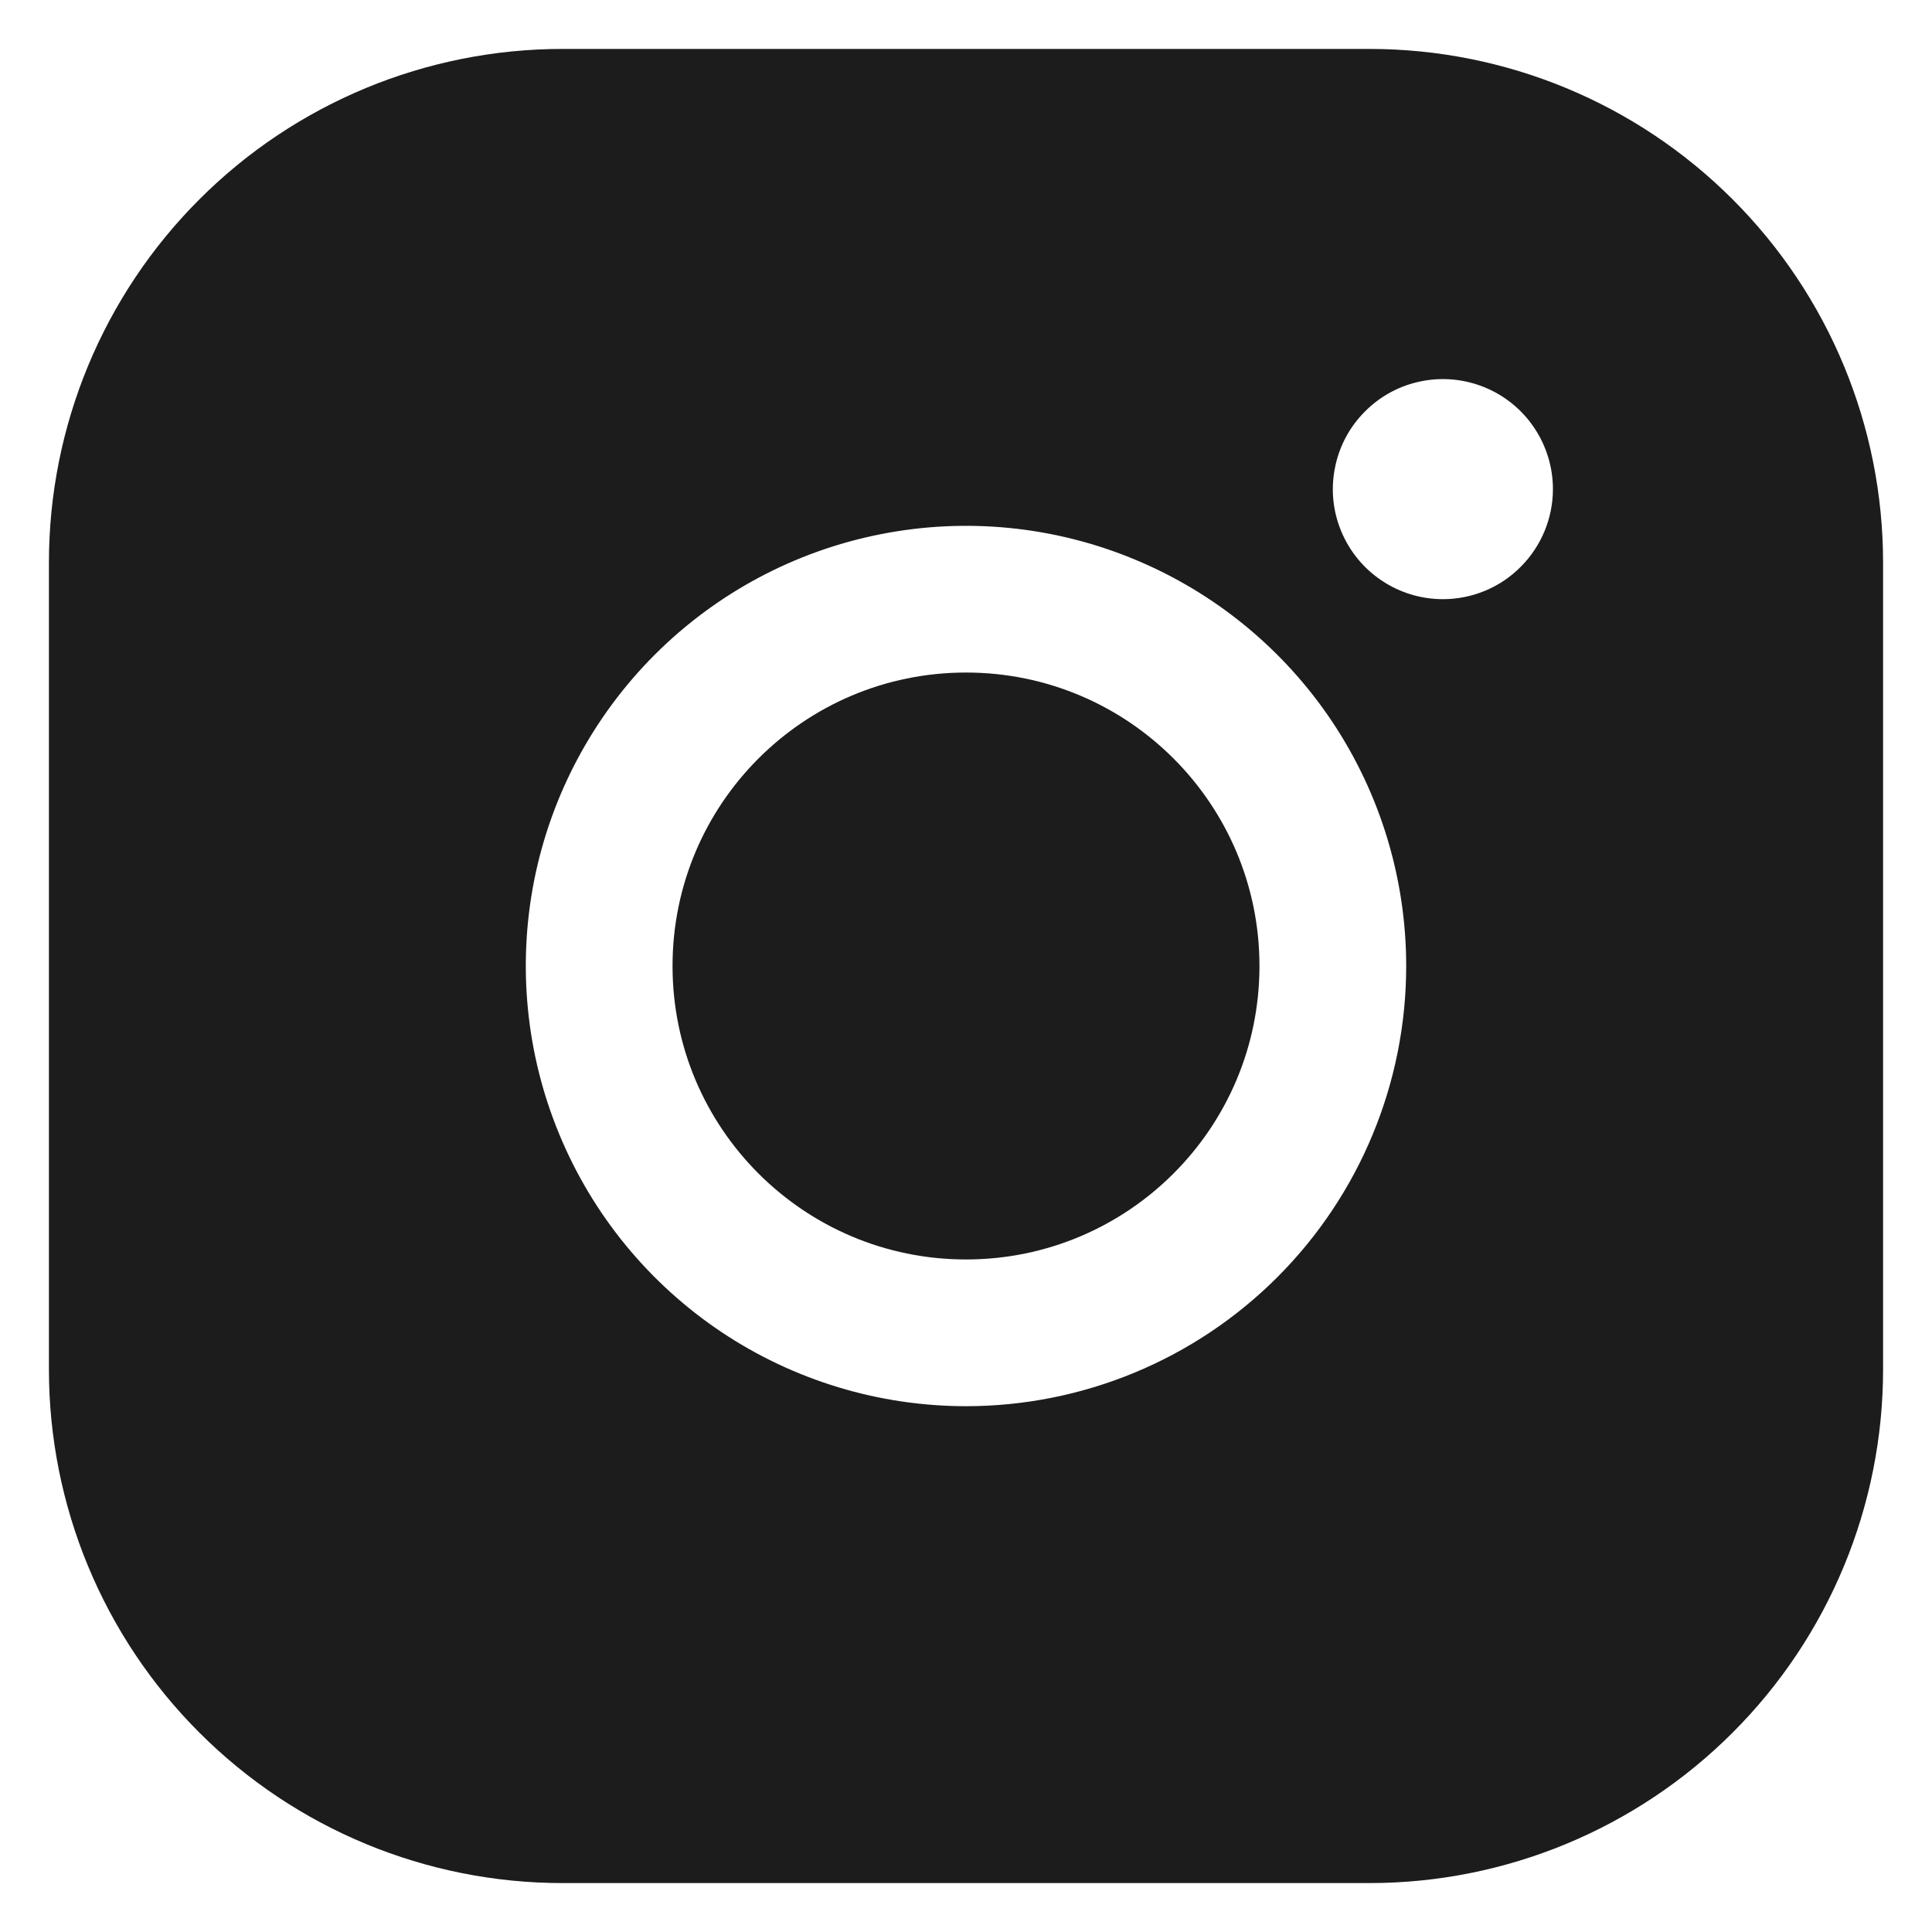
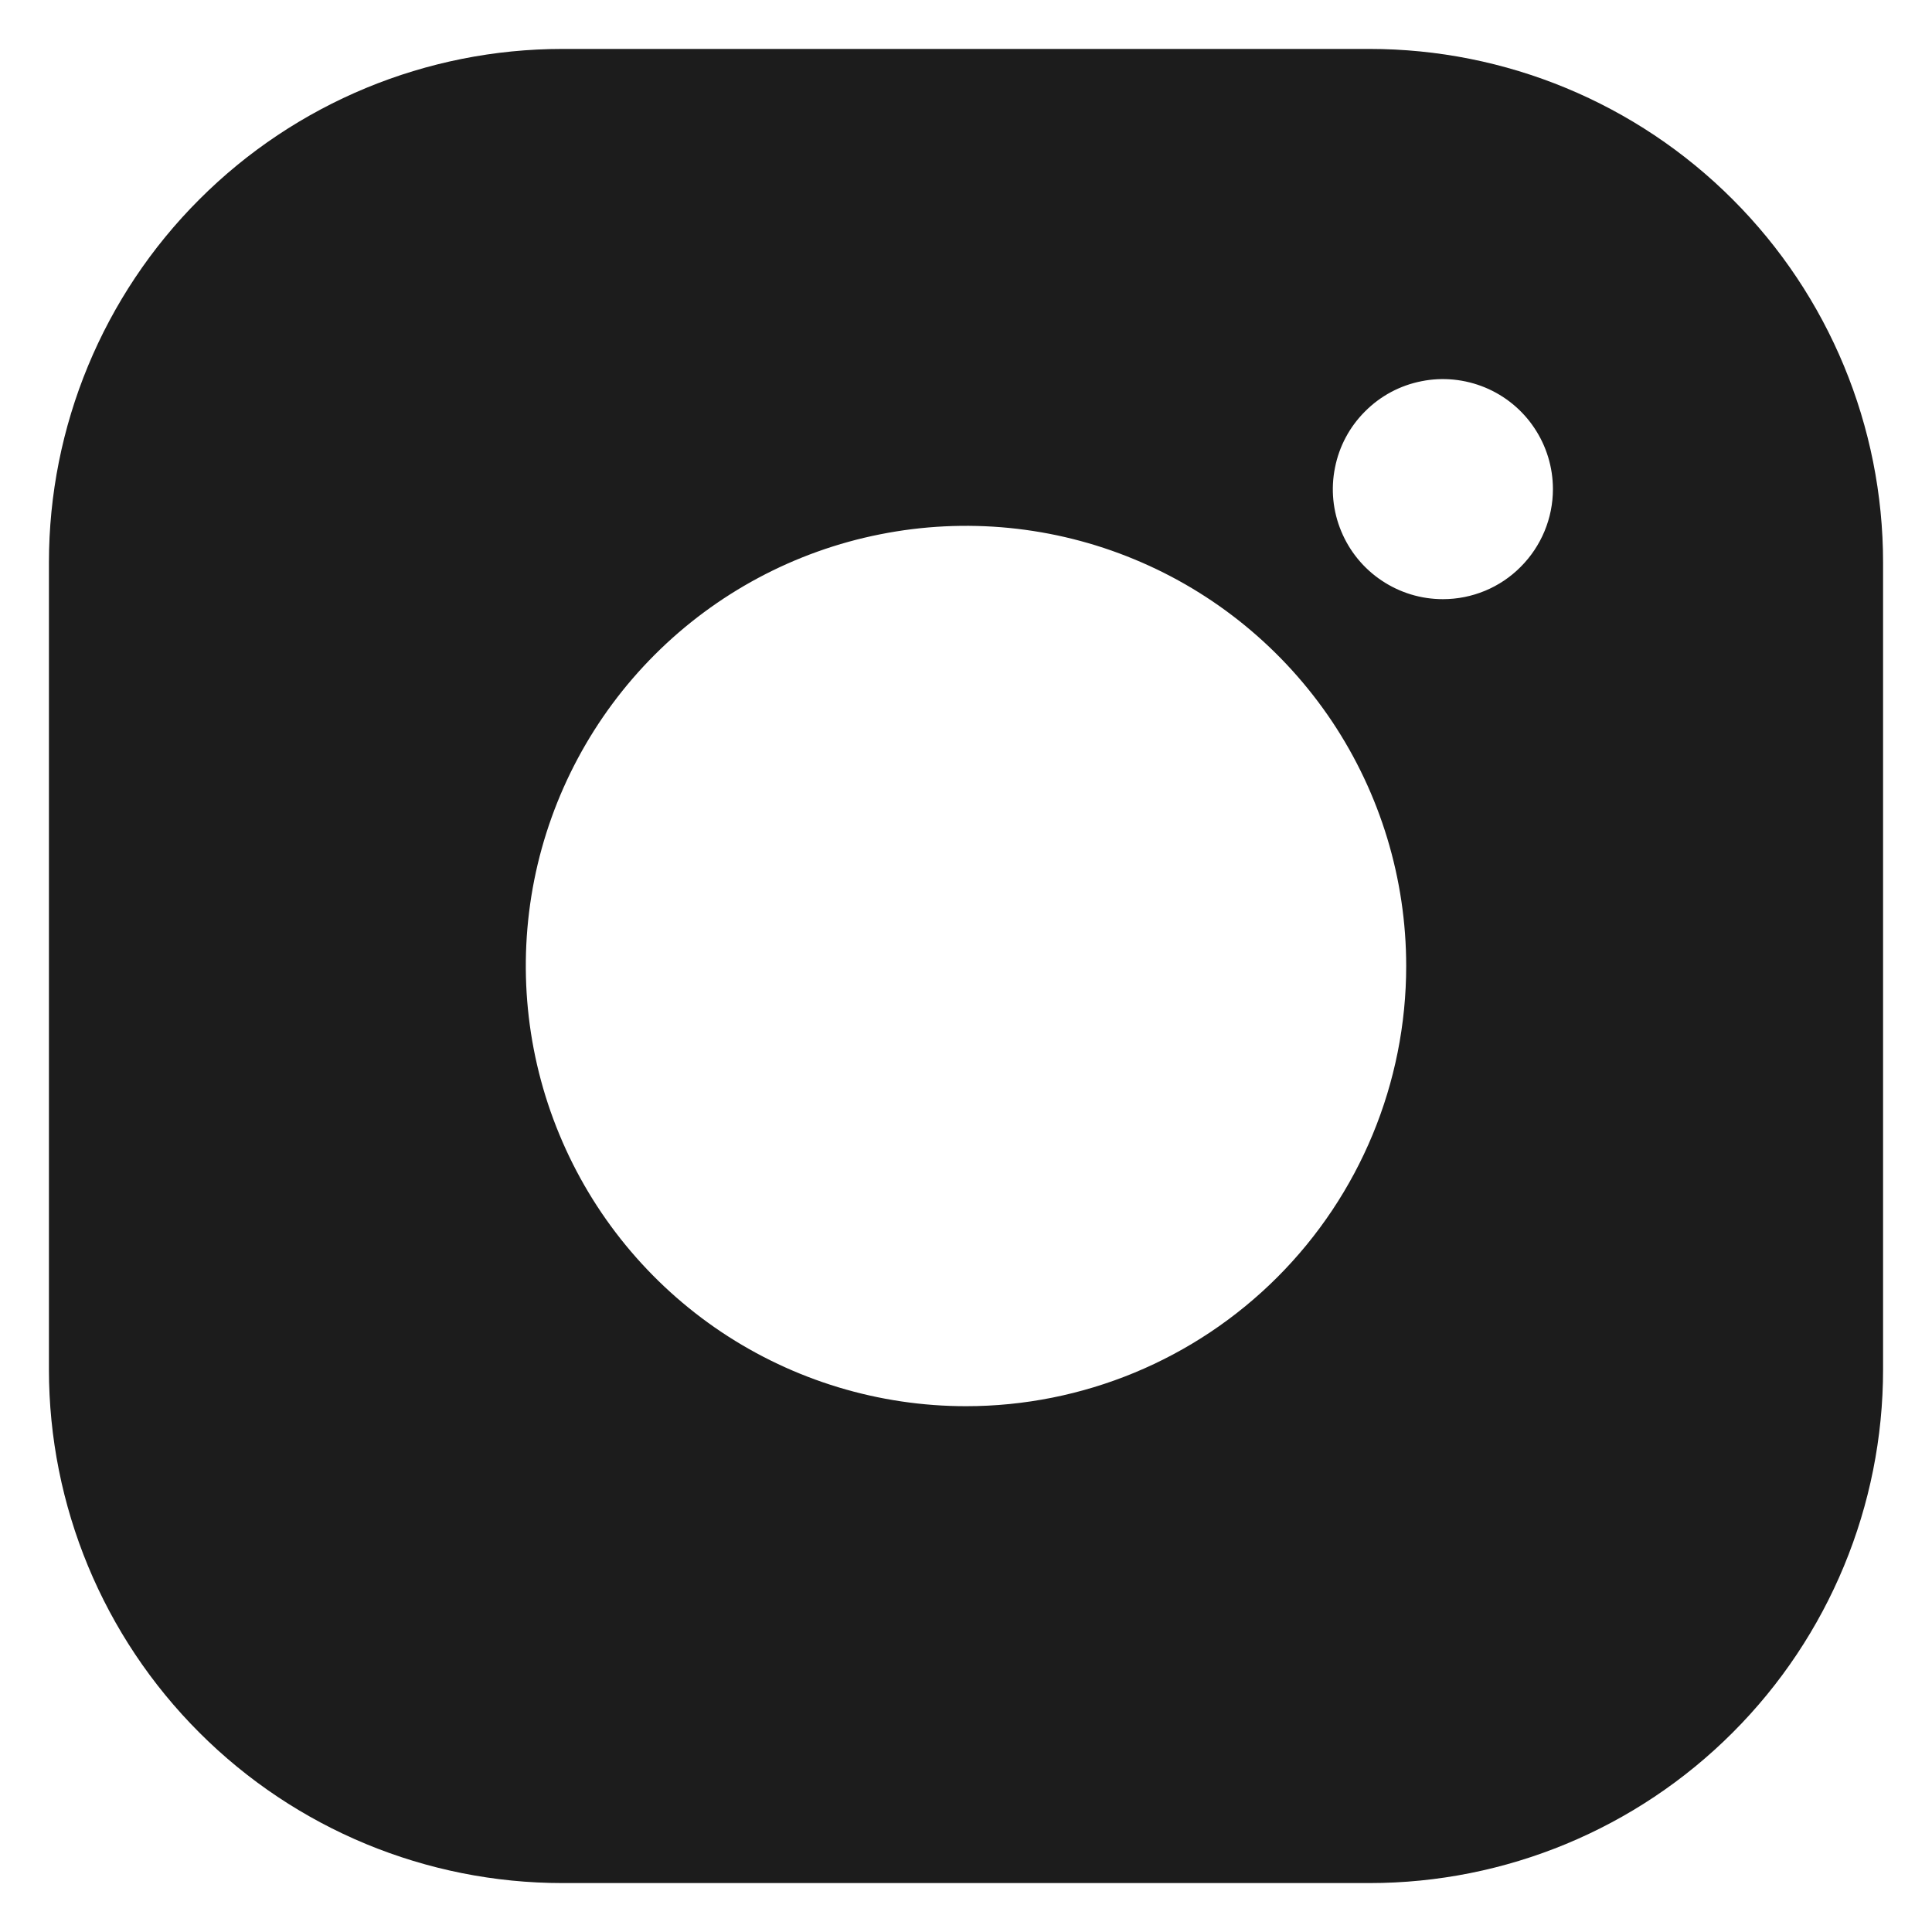
<svg xmlns="http://www.w3.org/2000/svg" version="1.1" width="500" height="500" viewBox="0 0 500 500" xml:space="preserve">
  <defs>
</defs>
  <g transform="matrix(25.316 0 0 25.316 250 250)" id="Ngz1KdKWMCZnleIyDHVtF">
    <g style="" vector-effect="non-scaling-stroke">
      <g transform="matrix(1 0 0 1 0 0)" id="xNAKbS7XyFdq59d2gGPY2">
-         <path style="stroke: none; stroke-width: 1; stroke-dasharray: none; stroke-linecap: butt; stroke-dashoffset: 0; stroke-linejoin: miter; stroke-miterlimit: 4; fill: rgb(28,28,28); fill-rule: nonzero; opacity: 1;" vector-effect="non-scaling-stroke" transform=" translate(-392, -42)" d="M 392 45 C 393.657 45 395 43.657 395 42 C 395 40.343 393.657 39 392 39 C 390.343 39 389 40.343 389 42 C 389 43.657 390.343 45 392 45 Z" stroke-linecap="round" />
-       </g>
+         </g>
      <g transform="matrix(1 0 0 1 0 0)" id="lq67RumcHSrnp7ybslYVe">
        <path style="stroke: none; stroke-width: 1; stroke-dasharray: none; stroke-linecap: butt; stroke-dashoffset: 0; stroke-linejoin: miter; stroke-miterlimit: 4; fill: rgb(28,28,28); fill-rule: nonzero; opacity: 1;" vector-effect="non-scaling-stroke" transform=" translate(-392, -42)" d="M 396.125 32.625 L 387.875 32.625 C 386.483 32.625 385.147 33.178 384.163 34.163 C 383.178 35.147 382.625 36.483 382.625 37.875 L 382.625 46.125 C 382.625 47.517 383.178 48.853 384.163 49.837 C 385.147 50.822 386.483 51.375 387.875 51.375 L 396.125 51.375 C 397.517 51.375 398.853 50.822 399.837 49.837 C 400.822 48.853 401.375 47.517 401.375 46.125 L 401.375 37.875 C 401.375 36.483 400.822 35.147 399.837 34.163 C 398.853 33.178 397.517 32.625 396.125 32.625 L 396.125 32.625 Z M 392 46.5 C 391.11 46.5 390.24 46.236 389.5 45.742 C 388.76 45.247 388.183 44.544 387.843 43.722 C 387.502 42.9 387.413 41.995 387.586 41.122 C 387.76 40.249 388.189 39.447 388.818 38.818 C 389.447 38.189 390.249 37.76 391.122 37.587 C 391.995 37.413 392.9 37.502 393.722 37.843 C 394.544 38.183 395.247 38.76 395.742 39.5 C 396.236 40.24 396.5 41.11 396.5 42 C 396.5 43.194 396.026 44.338 395.182 45.182 C 394.338 46.026 393.193 46.5 392 46.5 Z M 396.875 38.25 C 396.652 38.25 396.435 38.184 396.25 38.06 C 396.065 37.937 395.921 37.761 395.836 37.556 C 395.75 37.35 395.728 37.124 395.772 36.906 C 395.815 36.687 395.922 36.487 396.08 36.33 C 396.237 36.172 396.437 36.065 396.656 36.022 C 396.874 35.978 397.1 36.001 397.306 36.086 C 397.511 36.171 397.687 36.315 397.81 36.5 C 397.934 36.685 398 36.903 398 37.125 C 398 37.423 397.881 37.709 397.67 37.92 C 397.46 38.132 397.173 38.25 396.875 38.25 Z" stroke-linecap="round" />
      </g>
    </g>
  </g>
</svg>